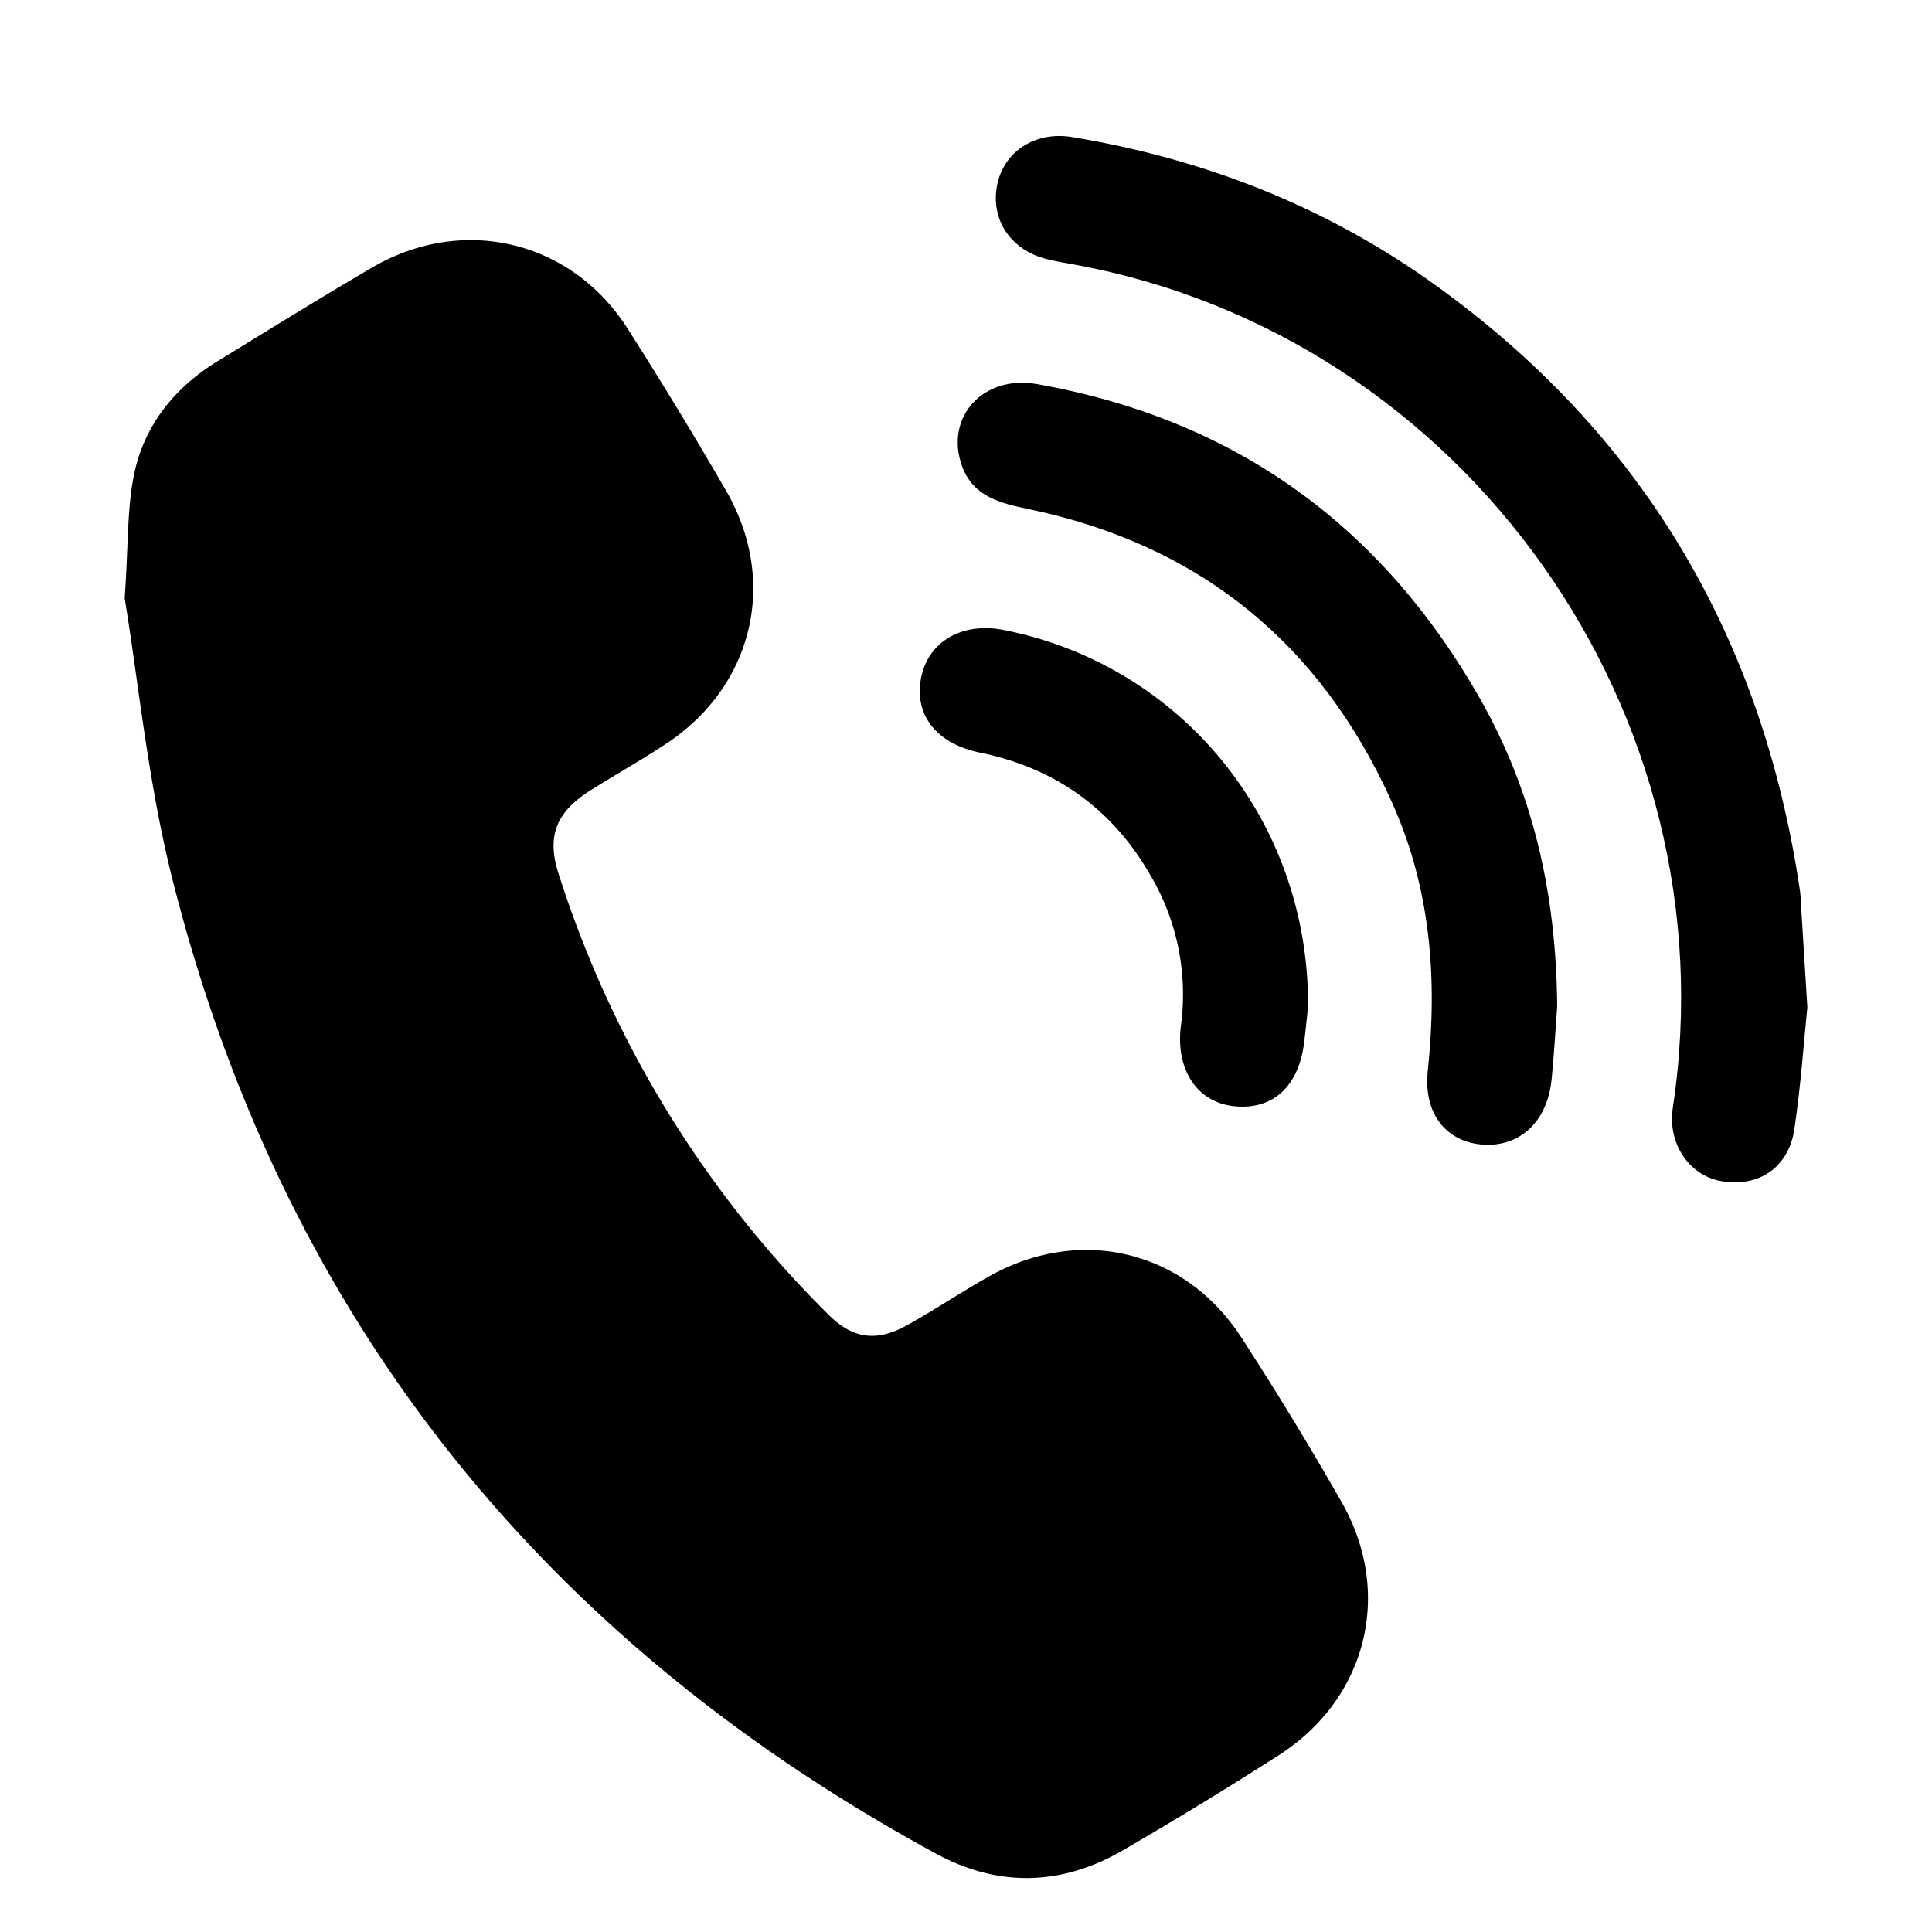
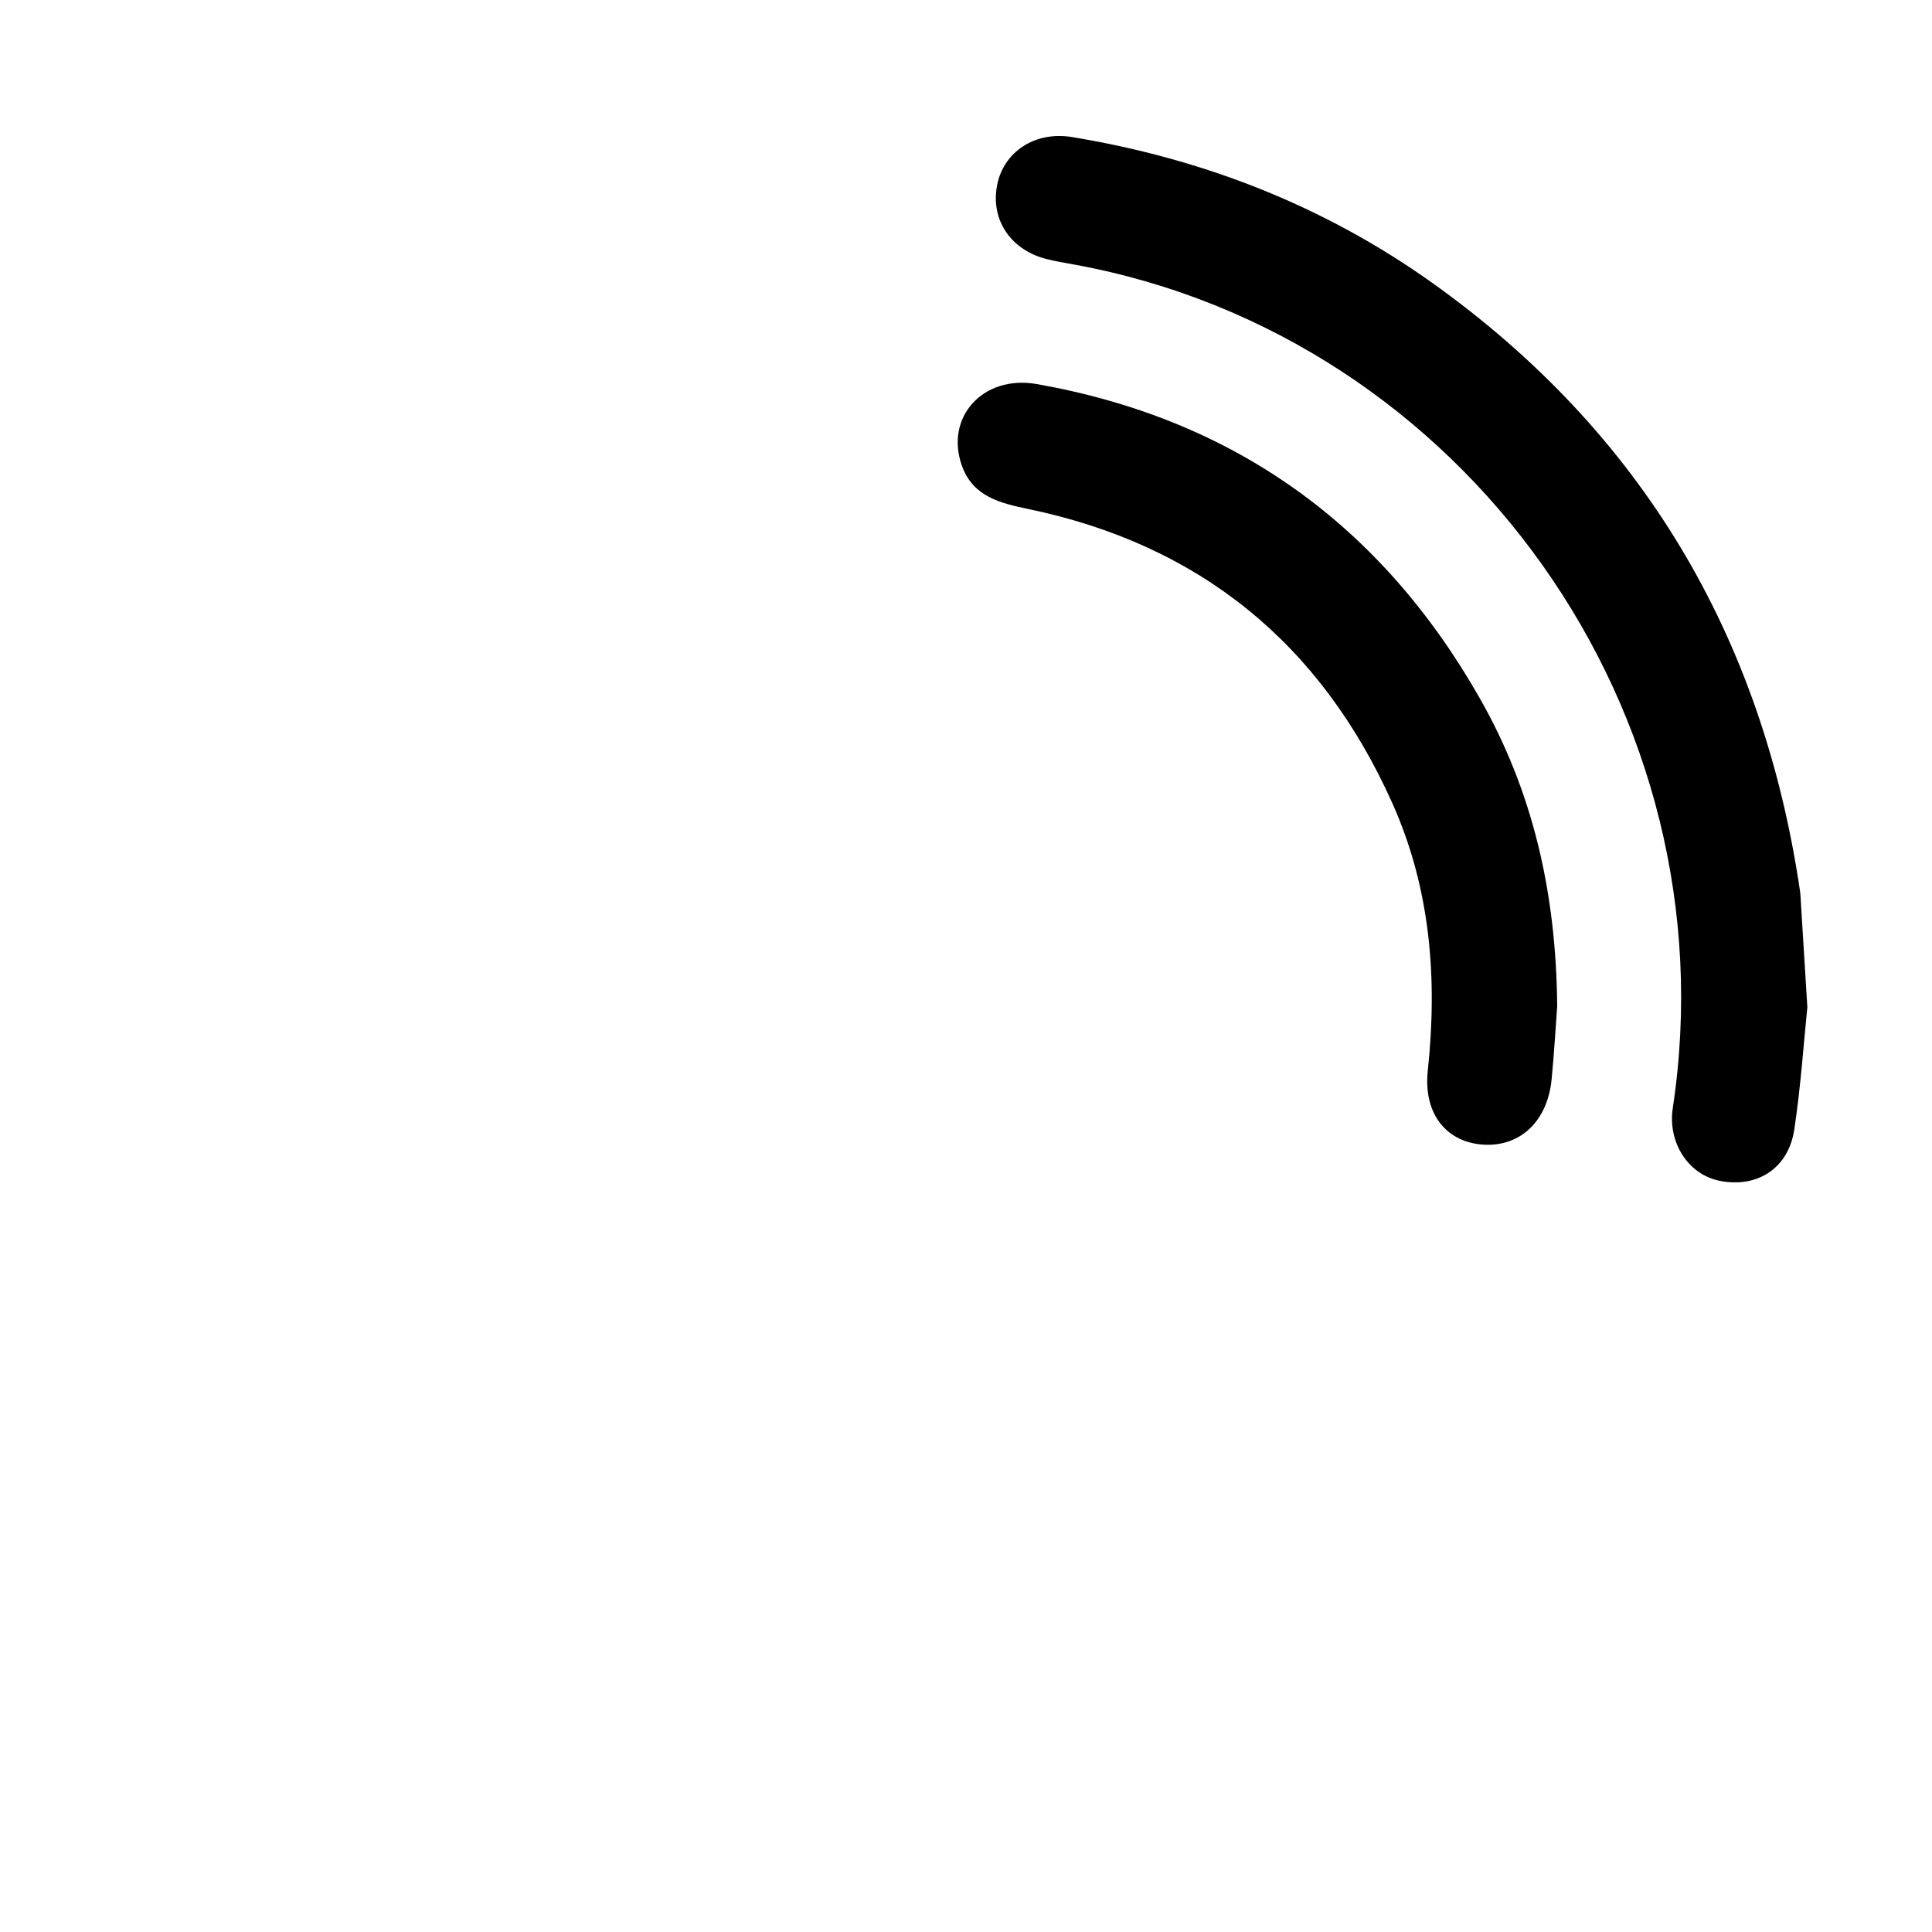
<svg xmlns="http://www.w3.org/2000/svg" id="Layer_1" data-name="Layer 1" viewBox="0 0 500 500">
-   <path d="M32.26,154.81c1-13.85.58-23.4,2.53-32.46,2.7-12.52,10.54-22.14,21.55-28.89,13.26-8.13,26.48-16.33,39.9-24.18,23.54-13.78,51.62-7.12,66.22,15.82q13.17,20.67,25.46,41.91c13.57,23.46,7,50.71-15.69,65.58-6.27,4.12-12.82,7.81-19.18,11.8-9.06,5.69-11.7,11.86-8.46,21.85A280.32,280.32,0,0,0,214.5,340.32c6.34,6.29,12.54,7,20.48,2.52,7-3.93,13.73-8.38,20.71-12.36,23.6-13.45,50.81-7.1,65.59,15.68q13.56,20.91,25.93,42.58c13.4,23.48,6.58,50.83-16.2,65.47q-20,12.82-40.5,24.7c-15.82,9.17-32.21,9.55-48.3.8C140,424.11,73.05,340.52,44.58,227.37,38.27,202.3,35.81,176.27,32.26,154.81Z" />
  <path d="M467.74,260.67c-.9,8.73-1.67,20.24-3.37,31.61-1.51,10.08-9.55,15.22-19.25,13.33-8.21-1.61-13.56-9.9-12.2-18.89C448.37,184.63,379.13,87,278.13,68.49c-2.37-.43-4.75-.83-7.09-1.4-9.42-2.3-14.71-10.13-13-19.12,1.69-8.75,9.86-14.08,19.41-12.5,33.79,5.58,65,17.69,93,37.58,54.42,38.75,85.69,91.65,95.39,157.55.15,1.06.18,2.14.24,3.21C466.58,241.83,467.07,249.86,467.74,260.67Z" />
  <path d="M403,260.41c-.36,4.88-.76,11.84-1.43,18.78-1,10.84-8,17.57-17.53,17.05s-15.74-7.81-14.53-19.16c2.54-23.91.71-47.15-9.19-69.25-18.48-41.25-49.82-66.87-94.21-76.1-7.35-1.53-14.33-3.24-17.17-11.2-4.48-12.55,5.46-23.59,19.4-21.13,50.94,9,89.06,36.39,114.58,81.23C396.61,204.65,402.74,230.77,403,260.41Z" />
-   <path d="M338.53,260.48c-.18,1.67-.55,5.41-1,9.14-1.34,11.57-8.19,17.79-18.3,16.65-9.5-1.07-15.07-9.54-13.6-20.91a60.57,60.57,0,0,0-7.81-38.69c-9.86-17.27-24.69-27.91-44.19-31.89-11.28-2.3-17.22-9.82-15.21-19.58C240.34,166,249,161,259.54,163,305.47,171.91,338.75,212.11,338.53,260.48Z" />
</svg>